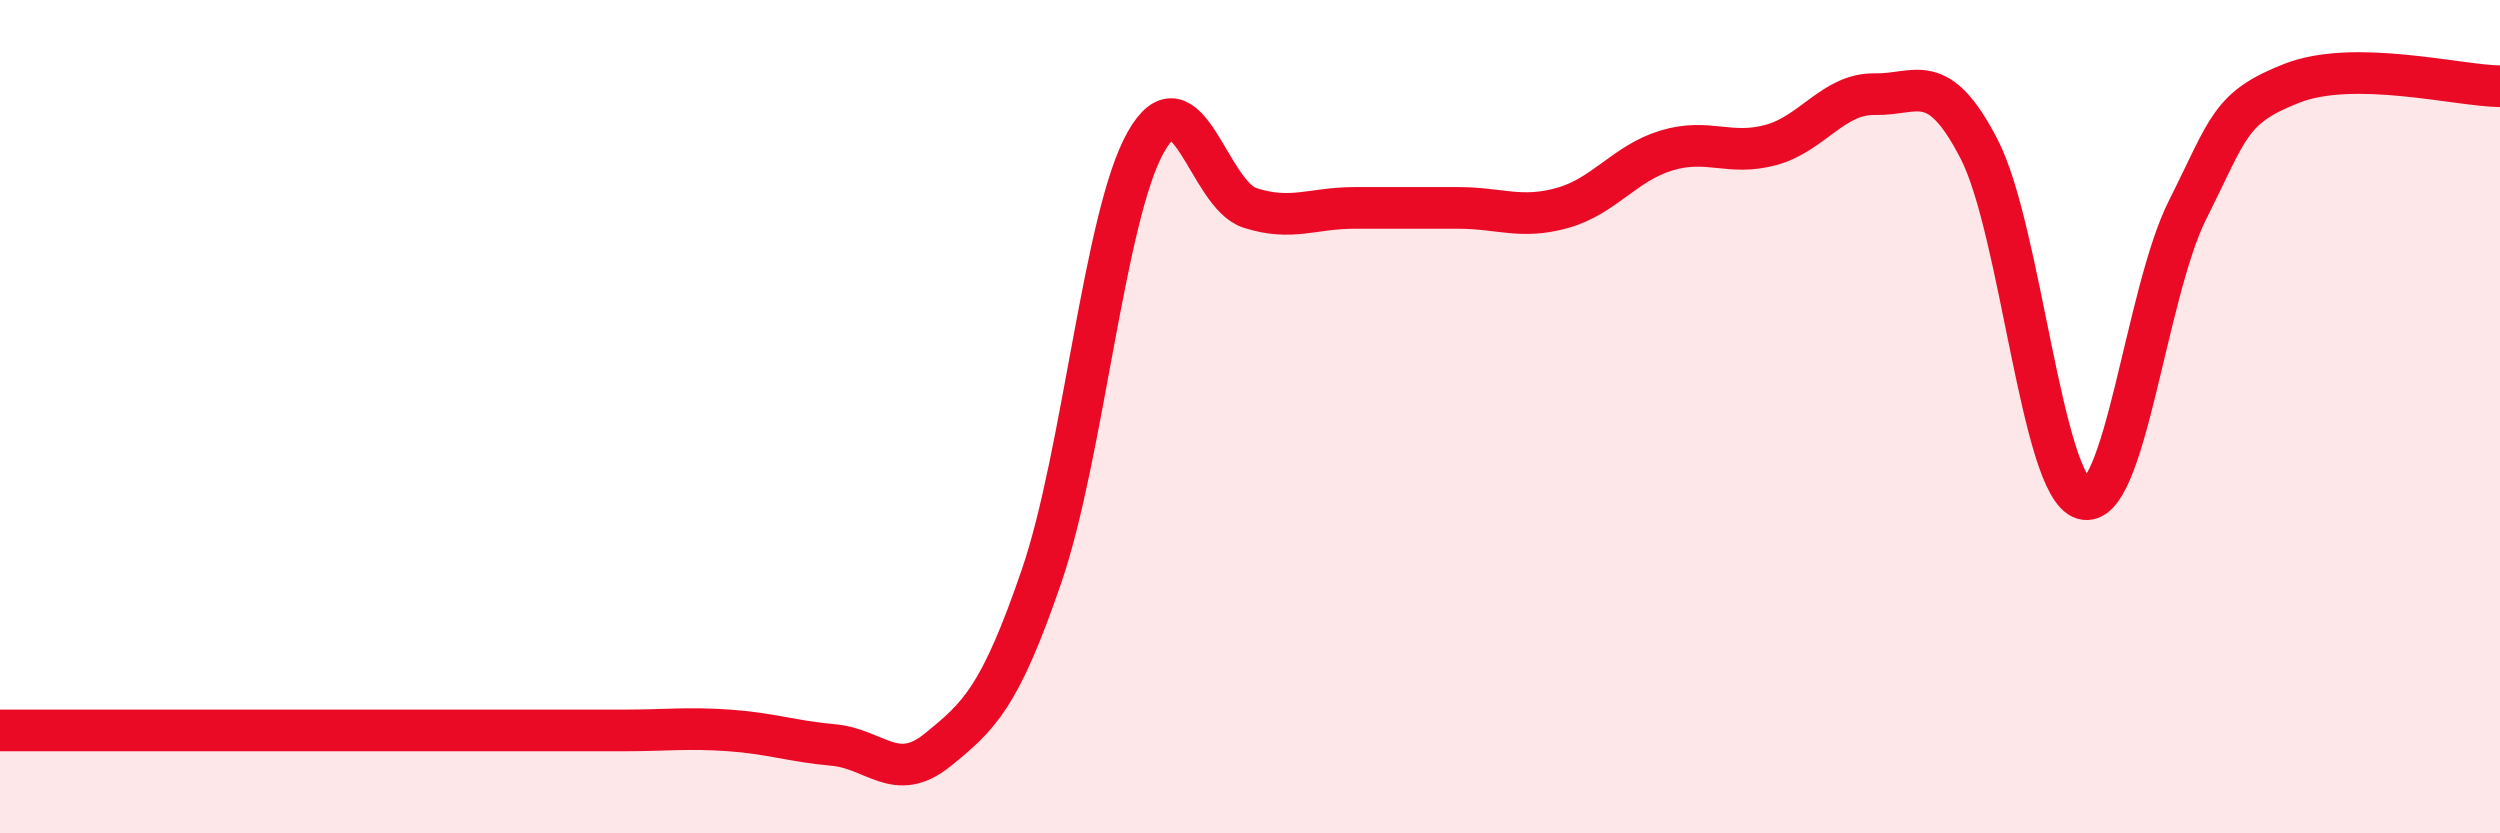
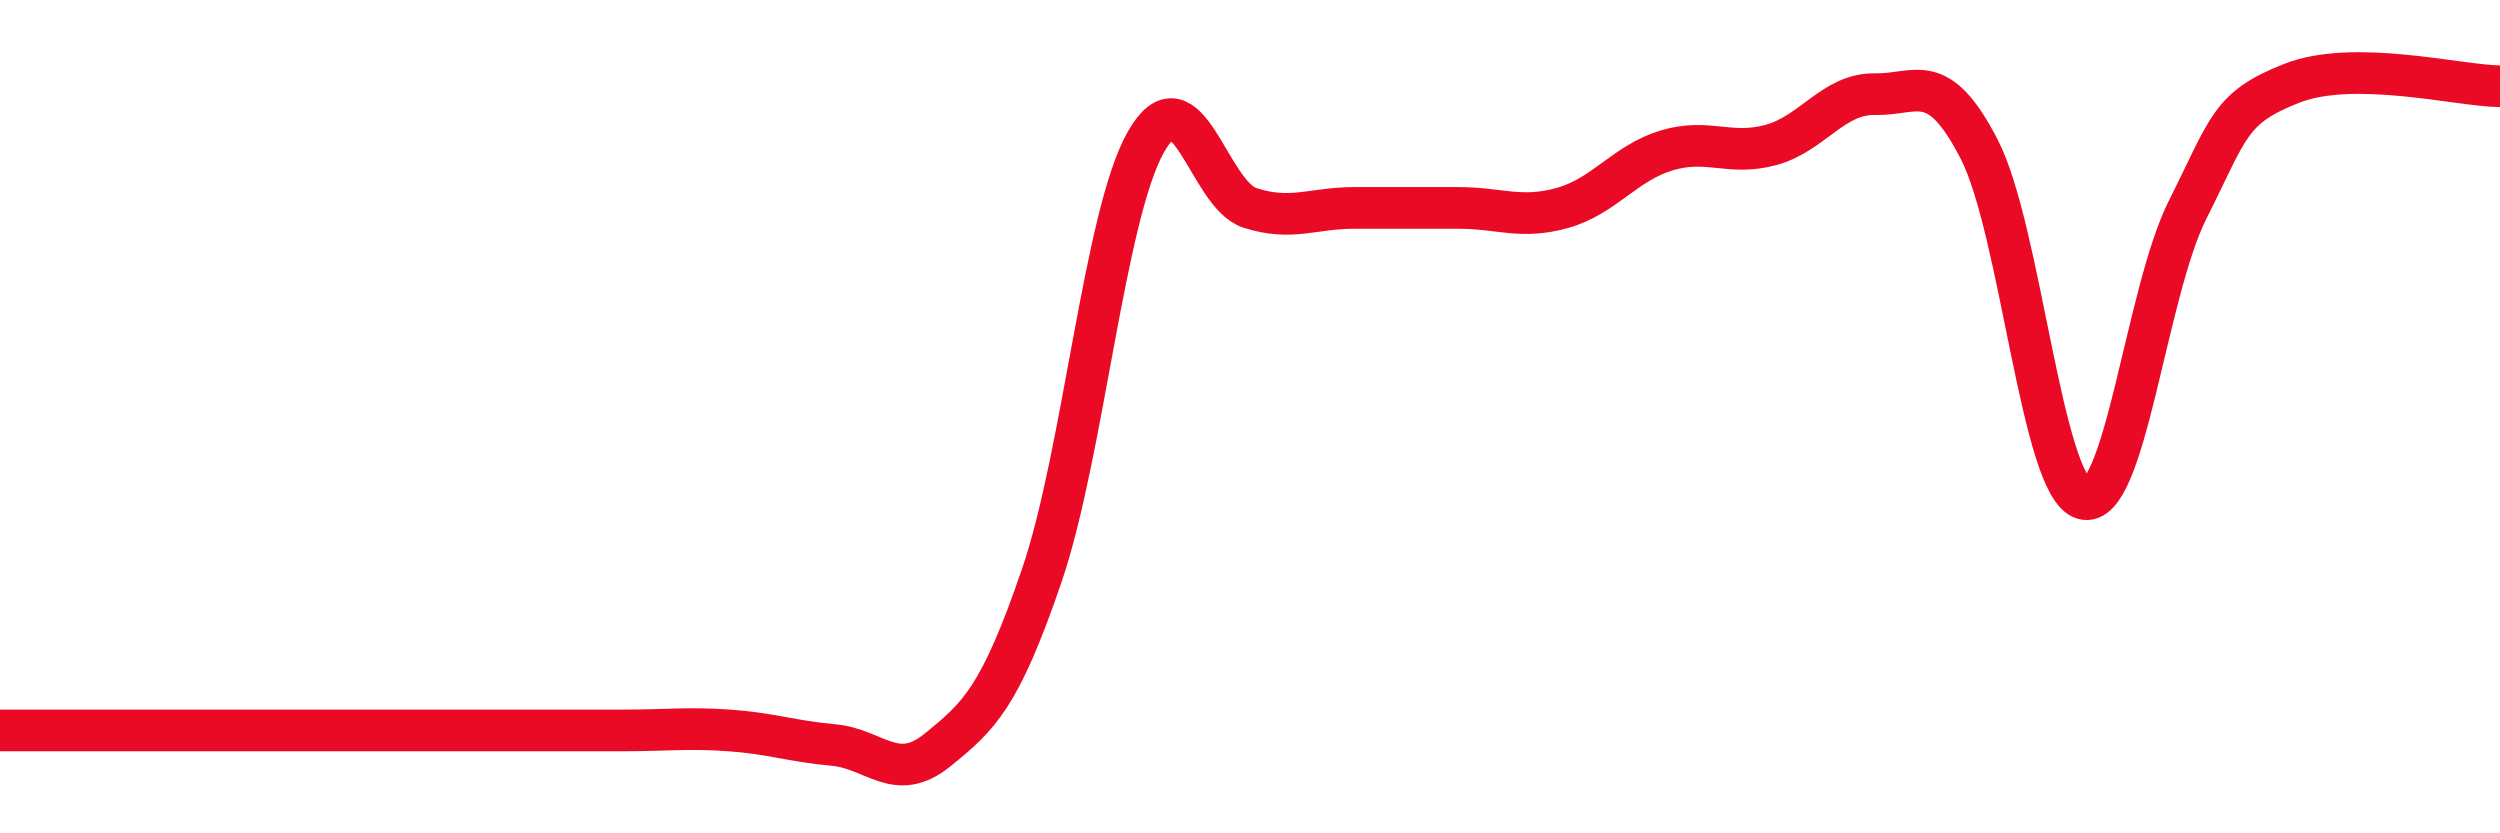
<svg xmlns="http://www.w3.org/2000/svg" width="60" height="20" viewBox="0 0 60 20">
-   <path d="M 0,17.53 C 0.5,17.53 1.5,17.53 2.5,17.53 C 3.5,17.53 4,17.53 5,17.53 C 6,17.53 6.5,17.53 7.5,17.53 C 8.5,17.53 9,17.53 10,17.53 C 11,17.53 11.5,17.53 12.5,17.53 C 13.5,17.53 14,17.53 15,17.53 C 16,17.53 16.5,17.46 17.5,17.53 C 18.5,17.6 19,17.79 20,17.88 C 21,17.97 21.5,18.81 22.5,18 C 23.5,17.19 24,16.74 25,13.82 C 26,10.9 26.5,5.18 27.5,3.41 C 28.5,1.64 29,4.67 30,4.99 C 31,5.31 31.5,4.99 32.5,4.99 C 33.5,4.99 34,4.99 35,4.99 C 36,4.99 36.5,5.27 37.5,4.99 C 38.5,4.71 39,3.91 40,3.61 C 41,3.31 41.5,3.75 42.5,3.48 C 43.5,3.21 44,2.24 45,2.26 C 46,2.28 46.5,1.64 47.5,3.58 C 48.5,5.52 49,11.68 50,11.97 C 51,12.26 51.5,7.03 52.5,5.04 C 53.5,3.05 53.5,2.59 55,2 C 56.5,1.41 59,2.06 60,2.07L60 20L0 20Z" fill="#EB0A25" opacity="0.1" stroke-linecap="round" stroke-linejoin="round" />
  <path d="M 0,17.53 C 0.5,17.53 1.5,17.53 2.5,17.53 C 3.5,17.53 4,17.53 5,17.53 C 6,17.53 6.5,17.53 7.5,17.53 C 8.5,17.53 9,17.53 10,17.53 C 11,17.53 11.5,17.53 12.5,17.53 C 13.5,17.53 14,17.53 15,17.53 C 16,17.53 16.5,17.46 17.5,17.53 C 18.5,17.6 19,17.79 20,17.88 C 21,17.97 21.5,18.81 22.5,18 C 23.5,17.19 24,16.74 25,13.82 C 26,10.9 26.5,5.18 27.5,3.41 C 28.5,1.64 29,4.67 30,4.99 C 31,5.31 31.5,4.99 32.5,4.99 C 33.5,4.99 34,4.99 35,4.99 C 36,4.99 36.5,5.27 37.5,4.99 C 38.5,4.71 39,3.91 40,3.61 C 41,3.31 41.5,3.75 42.5,3.48 C 43.5,3.21 44,2.24 45,2.26 C 46,2.28 46.5,1.64 47.5,3.58 C 48.5,5.52 49,11.68 50,11.97 C 51,12.26 51.5,7.03 52.5,5.04 C 53.5,3.05 53.5,2.59 55,2 C 56.5,1.41 59,2.06 60,2.07" stroke="#EB0A25" stroke-width="1" fill="none" stroke-linecap="round" stroke-linejoin="round" />
</svg>